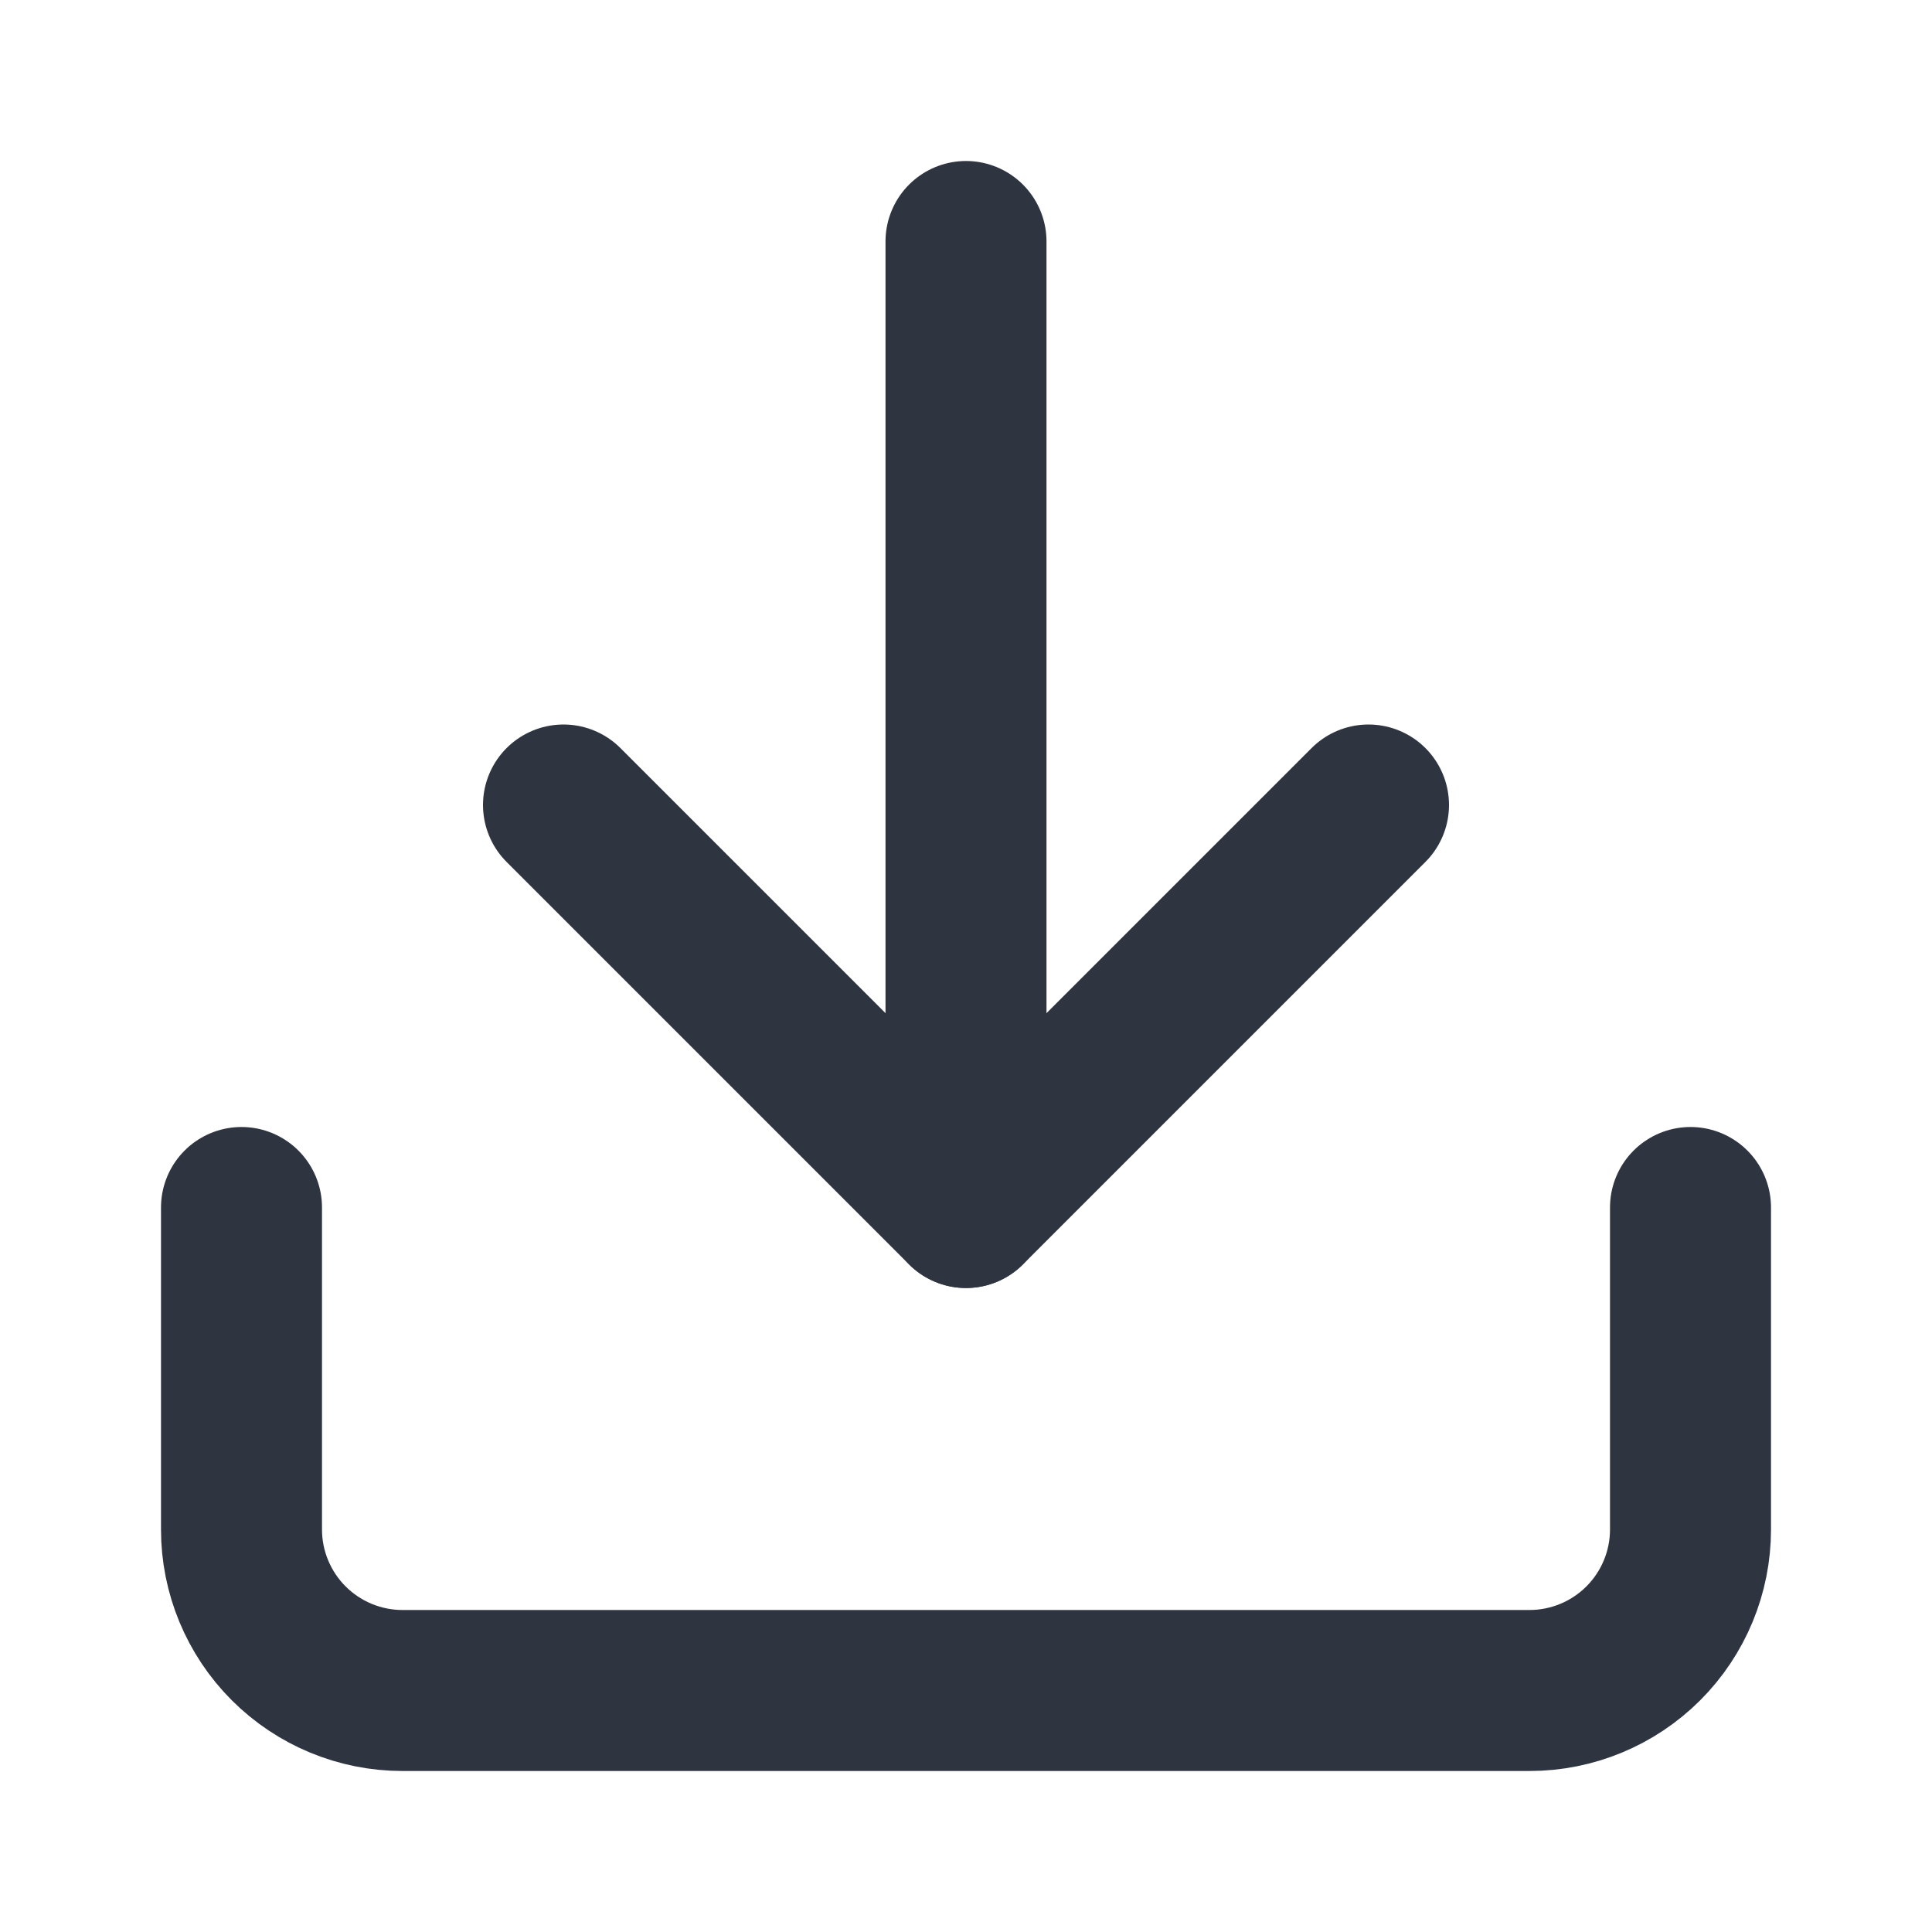
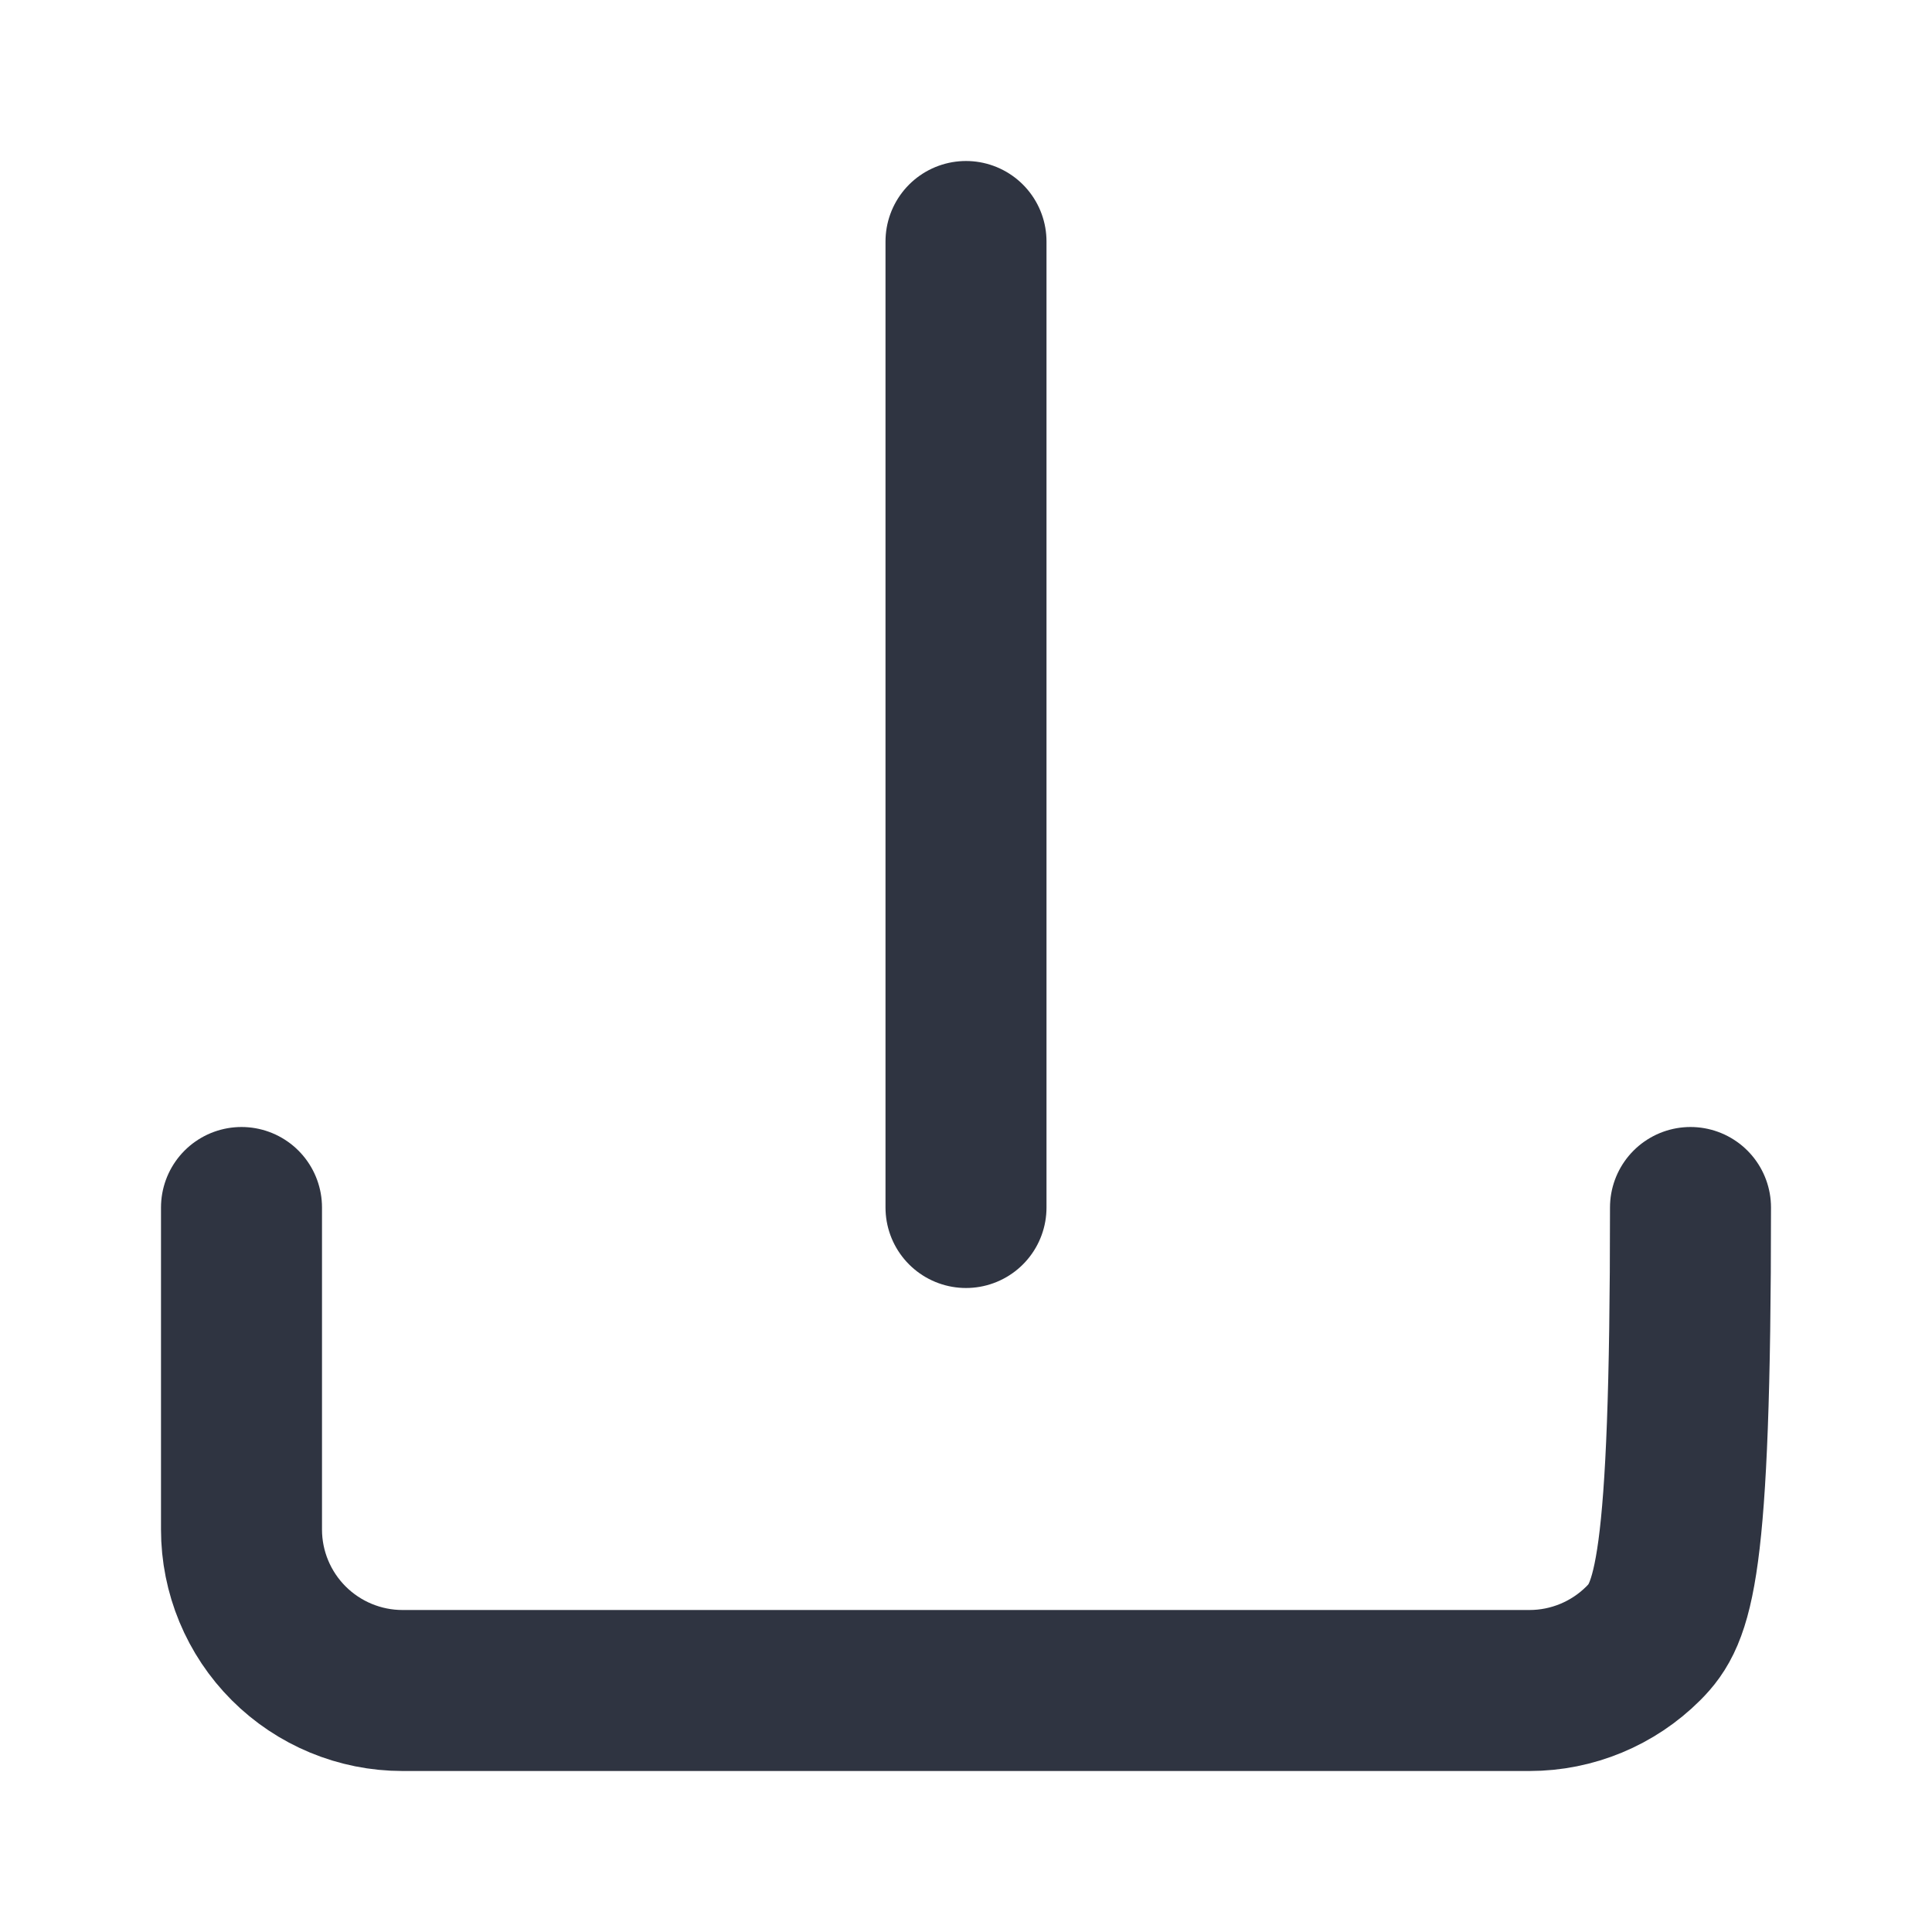
<svg xmlns="http://www.w3.org/2000/svg" width="24" height="24" viewBox="0 0 24 24" fill="none">
-   <path d="M21 15V19C21 19.53 20.789 20.039 20.414 20.414C20.039 20.789 19.53 21 19 21H5C4.47 21 3.961 20.789 3.586 20.414C3.211 20.039 3 19.53 3 19V15" stroke="#2F3441" stroke-width="2" stroke-linecap="round" stroke-linejoin="round" />
-   <path d="M7 10L12 15L17 10" stroke="#2F3441" stroke-width="2" stroke-linecap="round" stroke-linejoin="round" />
+   <path d="M21 15C21 19.53 20.789 20.039 20.414 20.414C20.039 20.789 19.53 21 19 21H5C4.47 21 3.961 20.789 3.586 20.414C3.211 20.039 3 19.53 3 19V15" stroke="#2F3441" stroke-width="2" stroke-linecap="round" stroke-linejoin="round" />
  <path d="M12 15V3" stroke="#2F3441" stroke-width="2" stroke-linecap="round" stroke-linejoin="round" />
</svg>